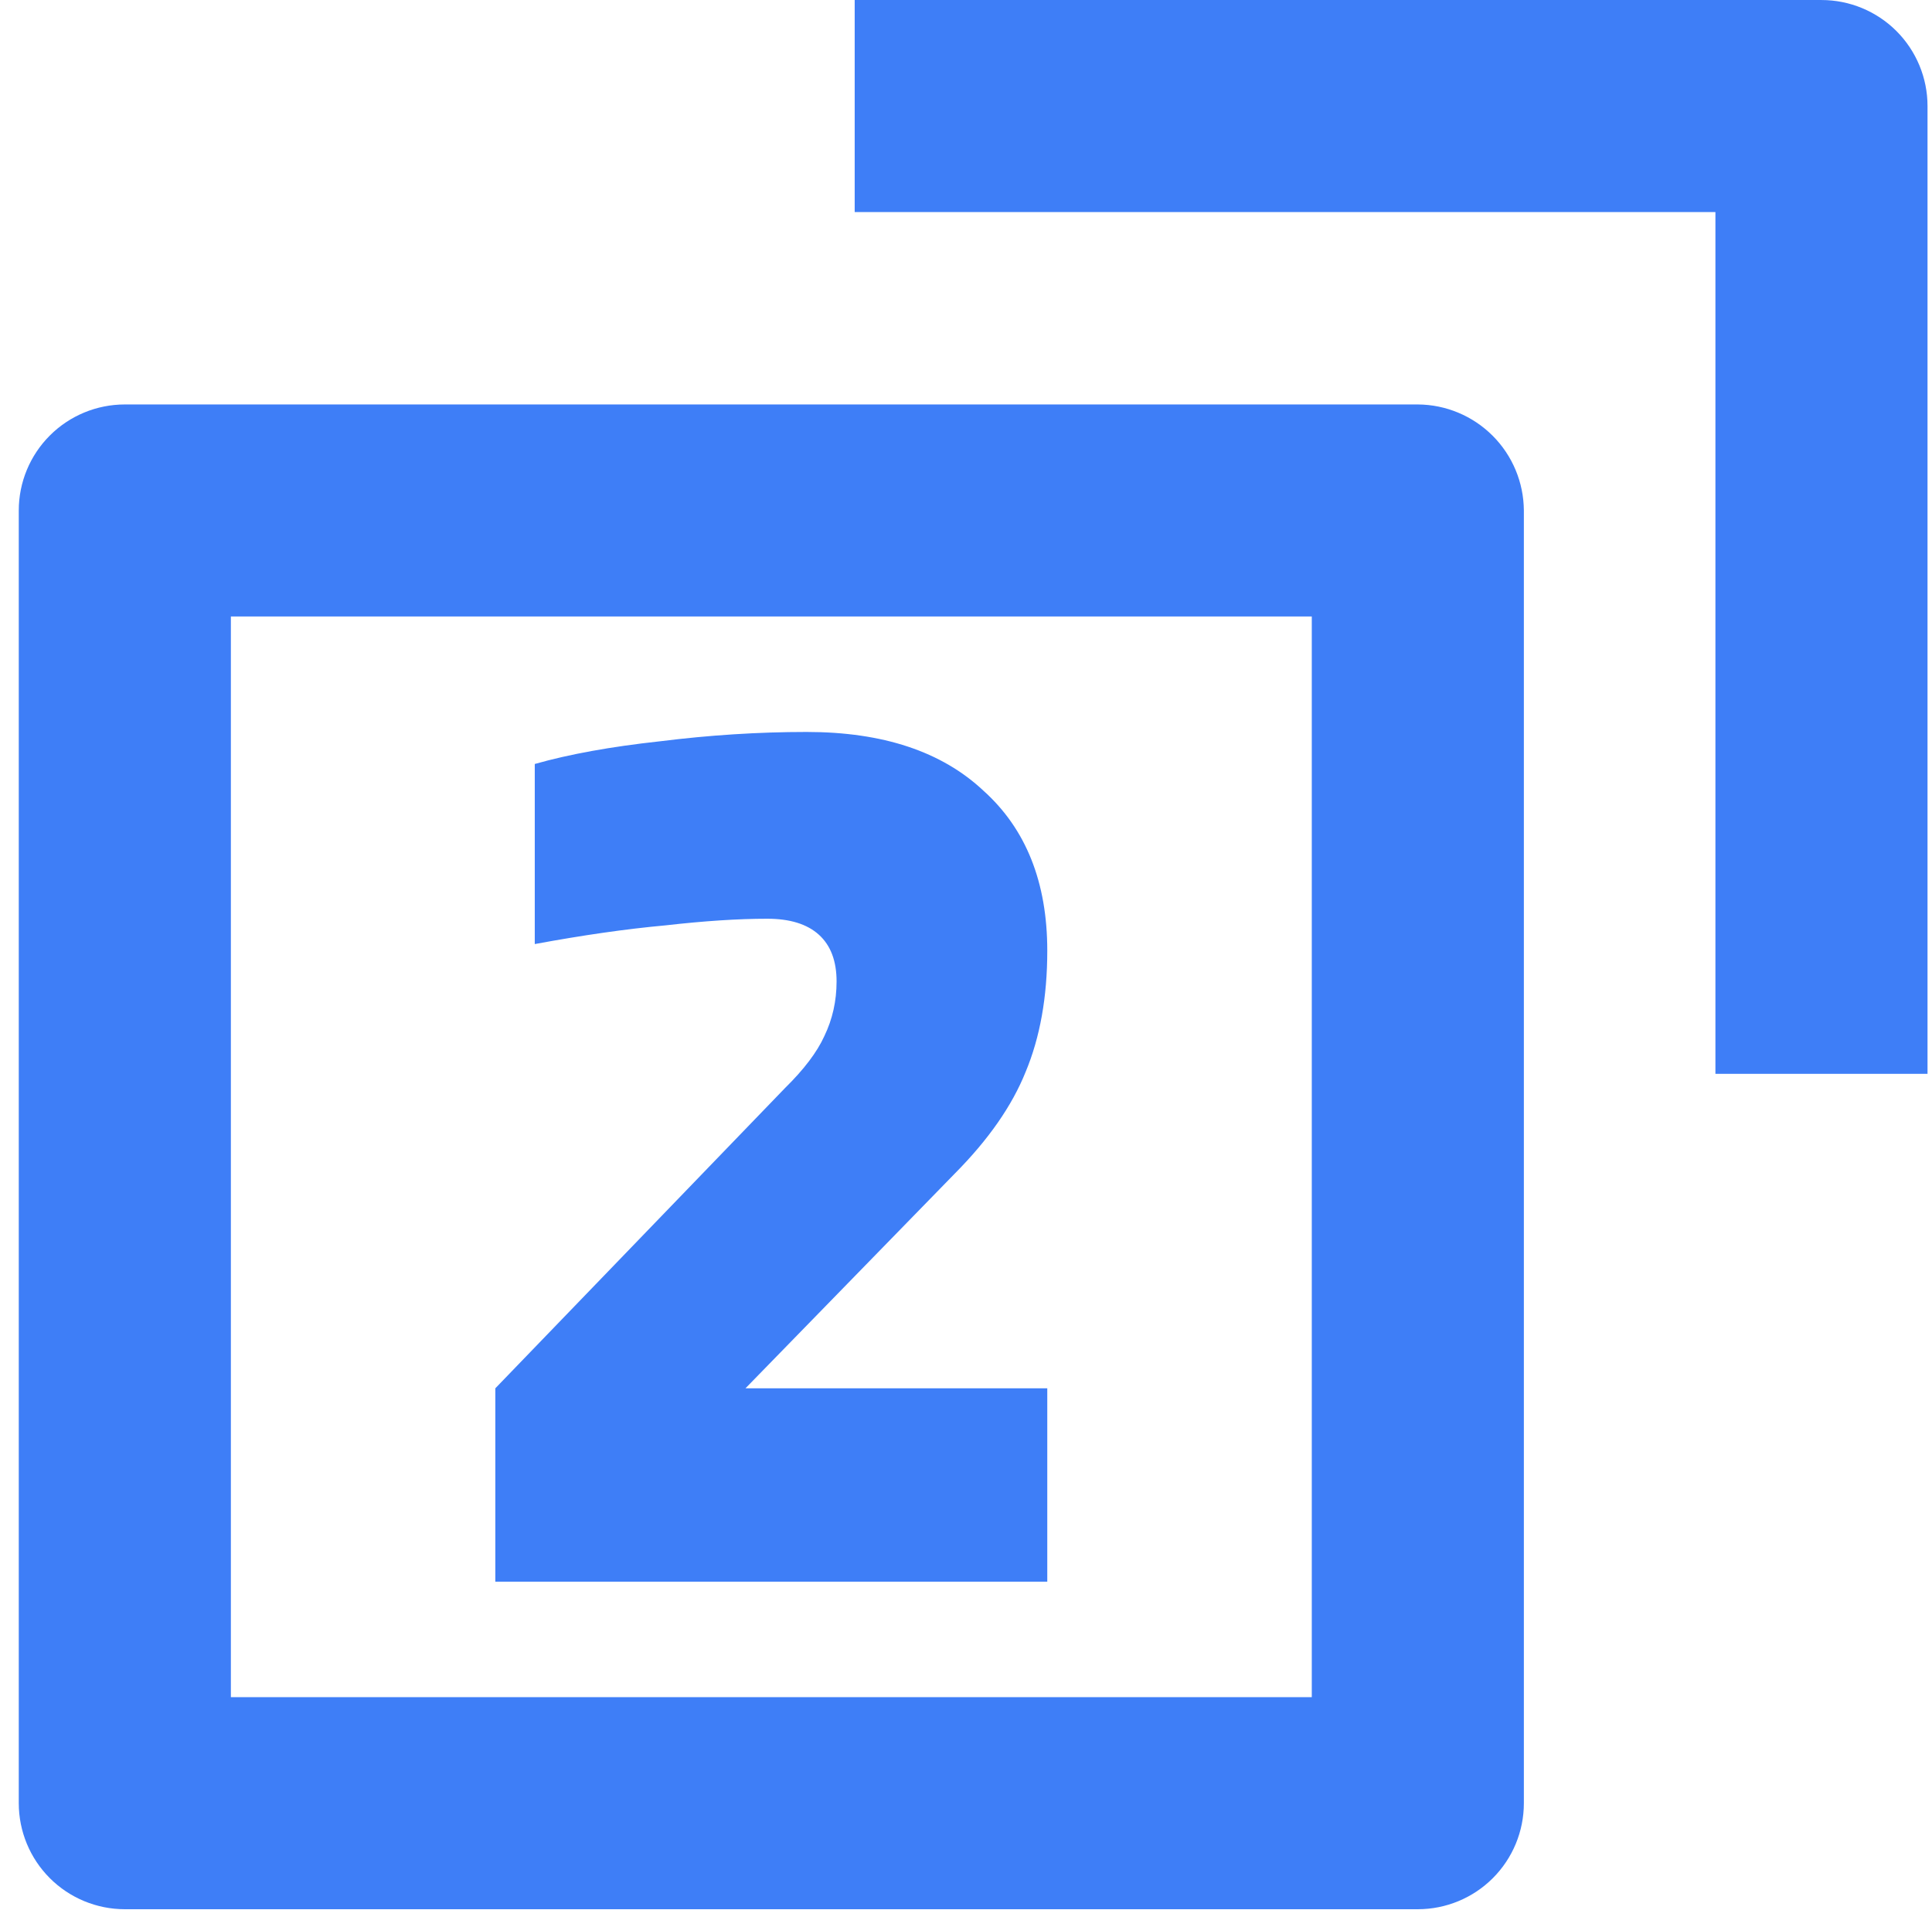
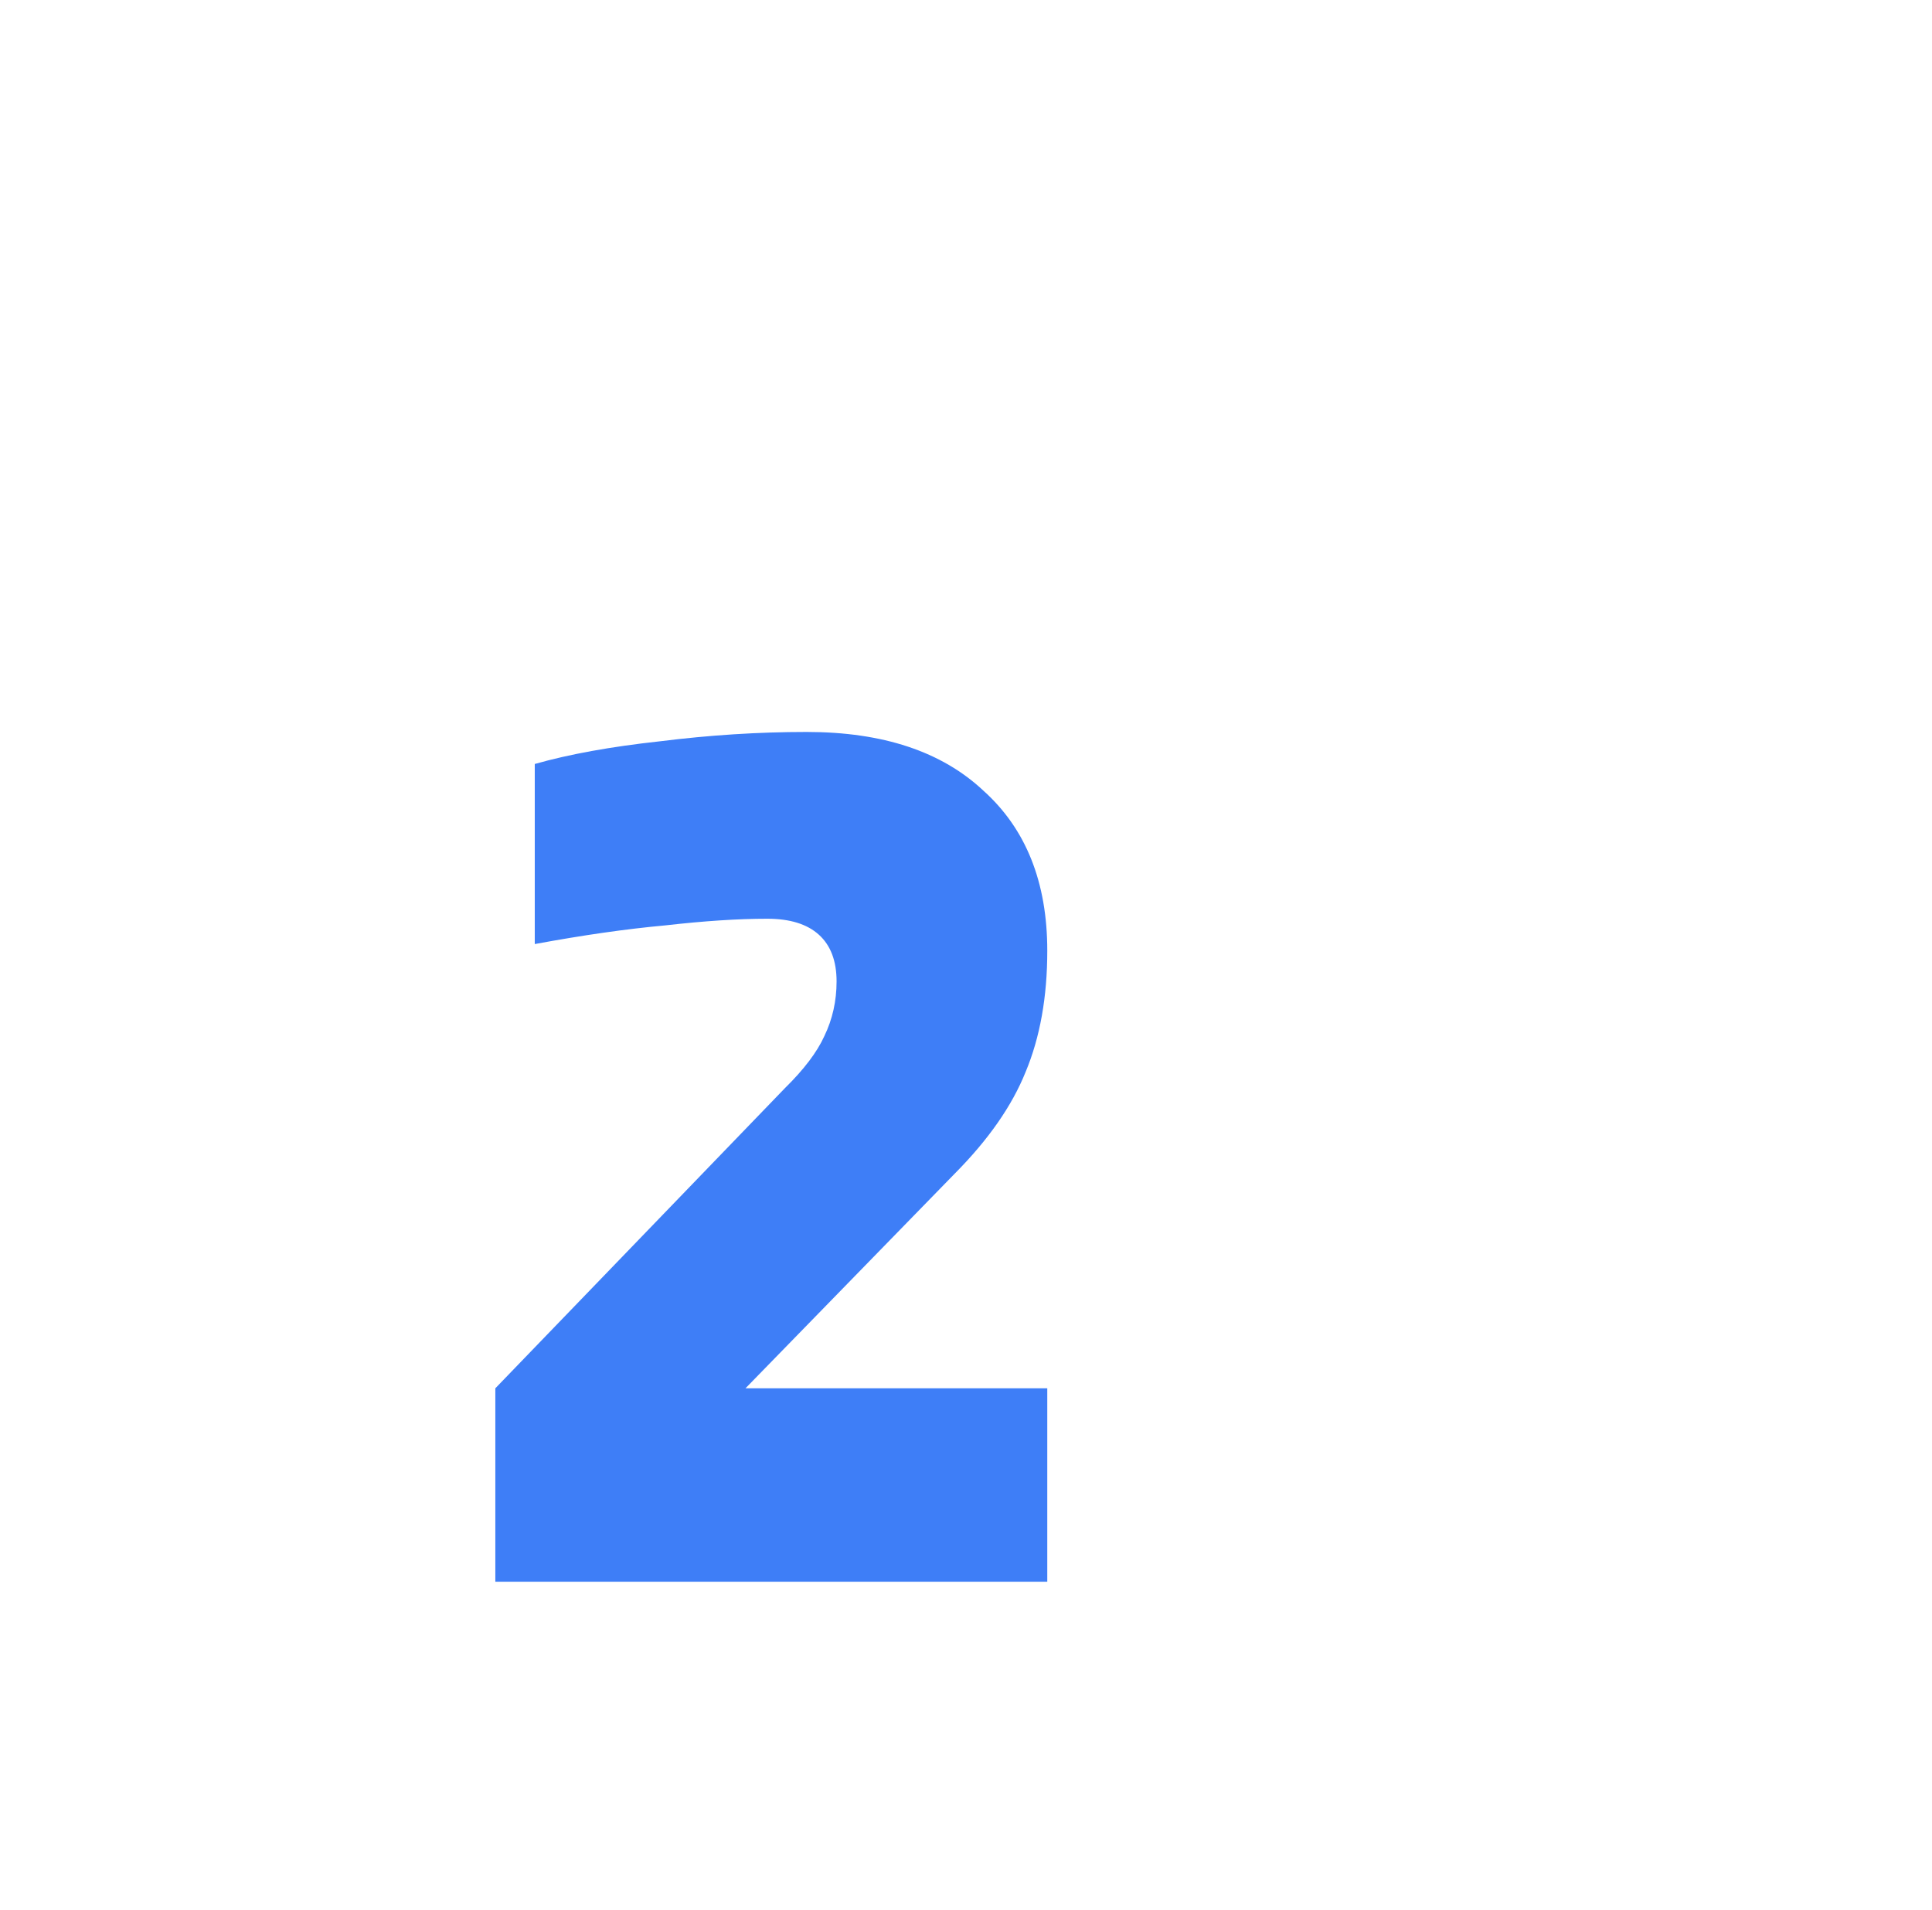
<svg xmlns="http://www.w3.org/2000/svg" width="88" height="87" viewBox="0 0 88 87" fill="none">
  <g clip-path="url(#clip0_2141_2959)">
-     <path d="M69.41 82.148V23.255C69.401 21.977 68.891 20.753 67.986 19.849C67.082 18.946 65.859 18.433 64.579 18.426H5.686C4.406 18.426 3.176 18.934 2.271 19.84C1.365 20.745 0.855 21.974 0.855 23.255V82.148C0.855 83.431 1.365 84.659 2.271 85.565C3.176 86.47 4.406 86.979 5.686 86.979H64.579C65.86 86.979 67.09 86.47 67.995 85.565C68.901 84.659 69.41 83.431 69.41 82.148ZM10.516 77.319V28.085H59.75V77.319H10.516Z" fill="#3E7EF7" />
-     <path fill-rule="evenodd" clip-rule="evenodd" d="M38.93 0.001H82.966C84.247 0.001 85.475 0.51 86.381 1.415C87.286 2.322 87.796 3.55 87.796 4.83V48.92H78.135V9.661H38.93V0.001Z" fill="#3E7EF7" />
    <path d="M47.702 63.247V72.059H22.562V63.247L35.752 49.573C36.618 48.722 37.217 47.932 37.547 47.203C37.919 46.433 38.105 45.602 38.105 44.711C38.105 43.779 37.836 43.07 37.3 42.584C36.763 42.098 35.979 41.855 34.947 41.855C33.626 41.855 32.078 41.956 30.303 42.158C28.527 42.32 26.546 42.604 24.358 43.009V34.805C25.927 34.359 27.826 34.015 30.055 33.772C32.325 33.488 34.554 33.346 36.742 33.346C40.21 33.346 42.893 34.237 44.792 36.02C46.732 37.762 47.702 40.193 47.702 43.313C47.702 45.42 47.372 47.263 46.712 48.843C46.092 50.383 45.019 51.923 43.492 53.462L33.956 63.247H47.702Z" fill="#3E7EF7" />
  </g>
  <defs>
    <clipPath id="clip0_2141_2959">
      <rect width="87" height="87" fill="white" transform="translate(0.855)" />
    </clipPath>
  </defs>
</svg>